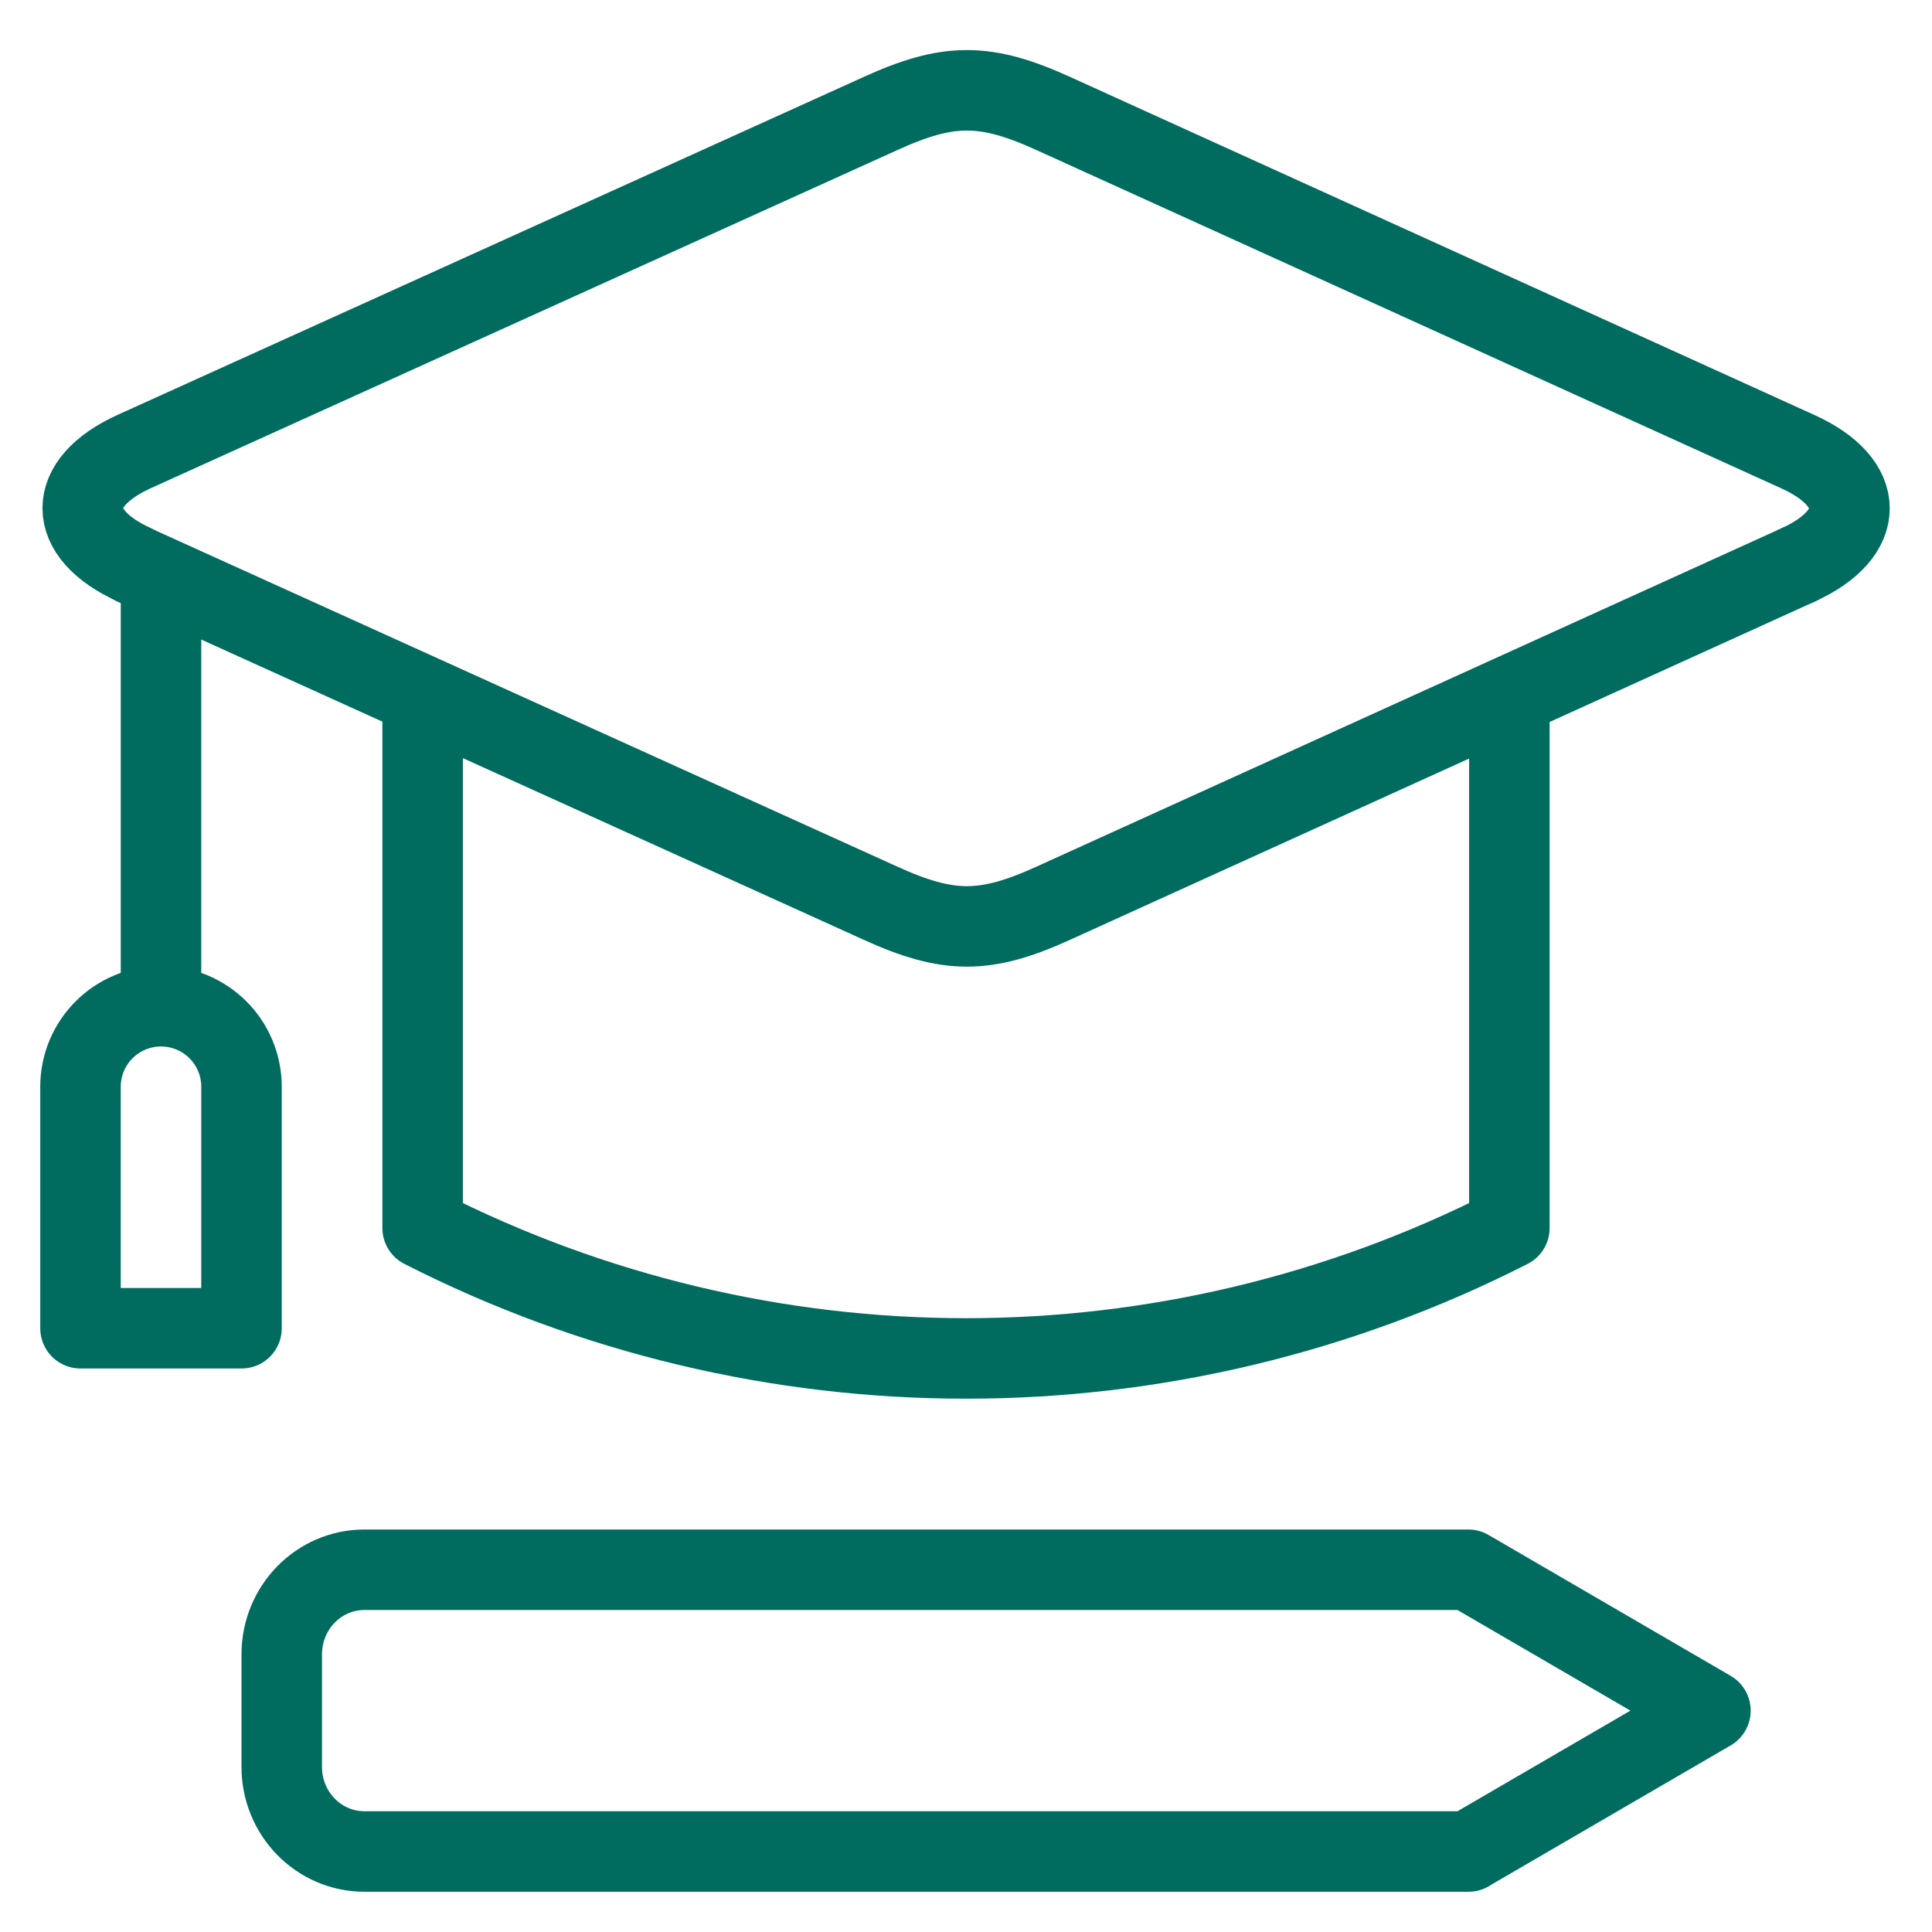
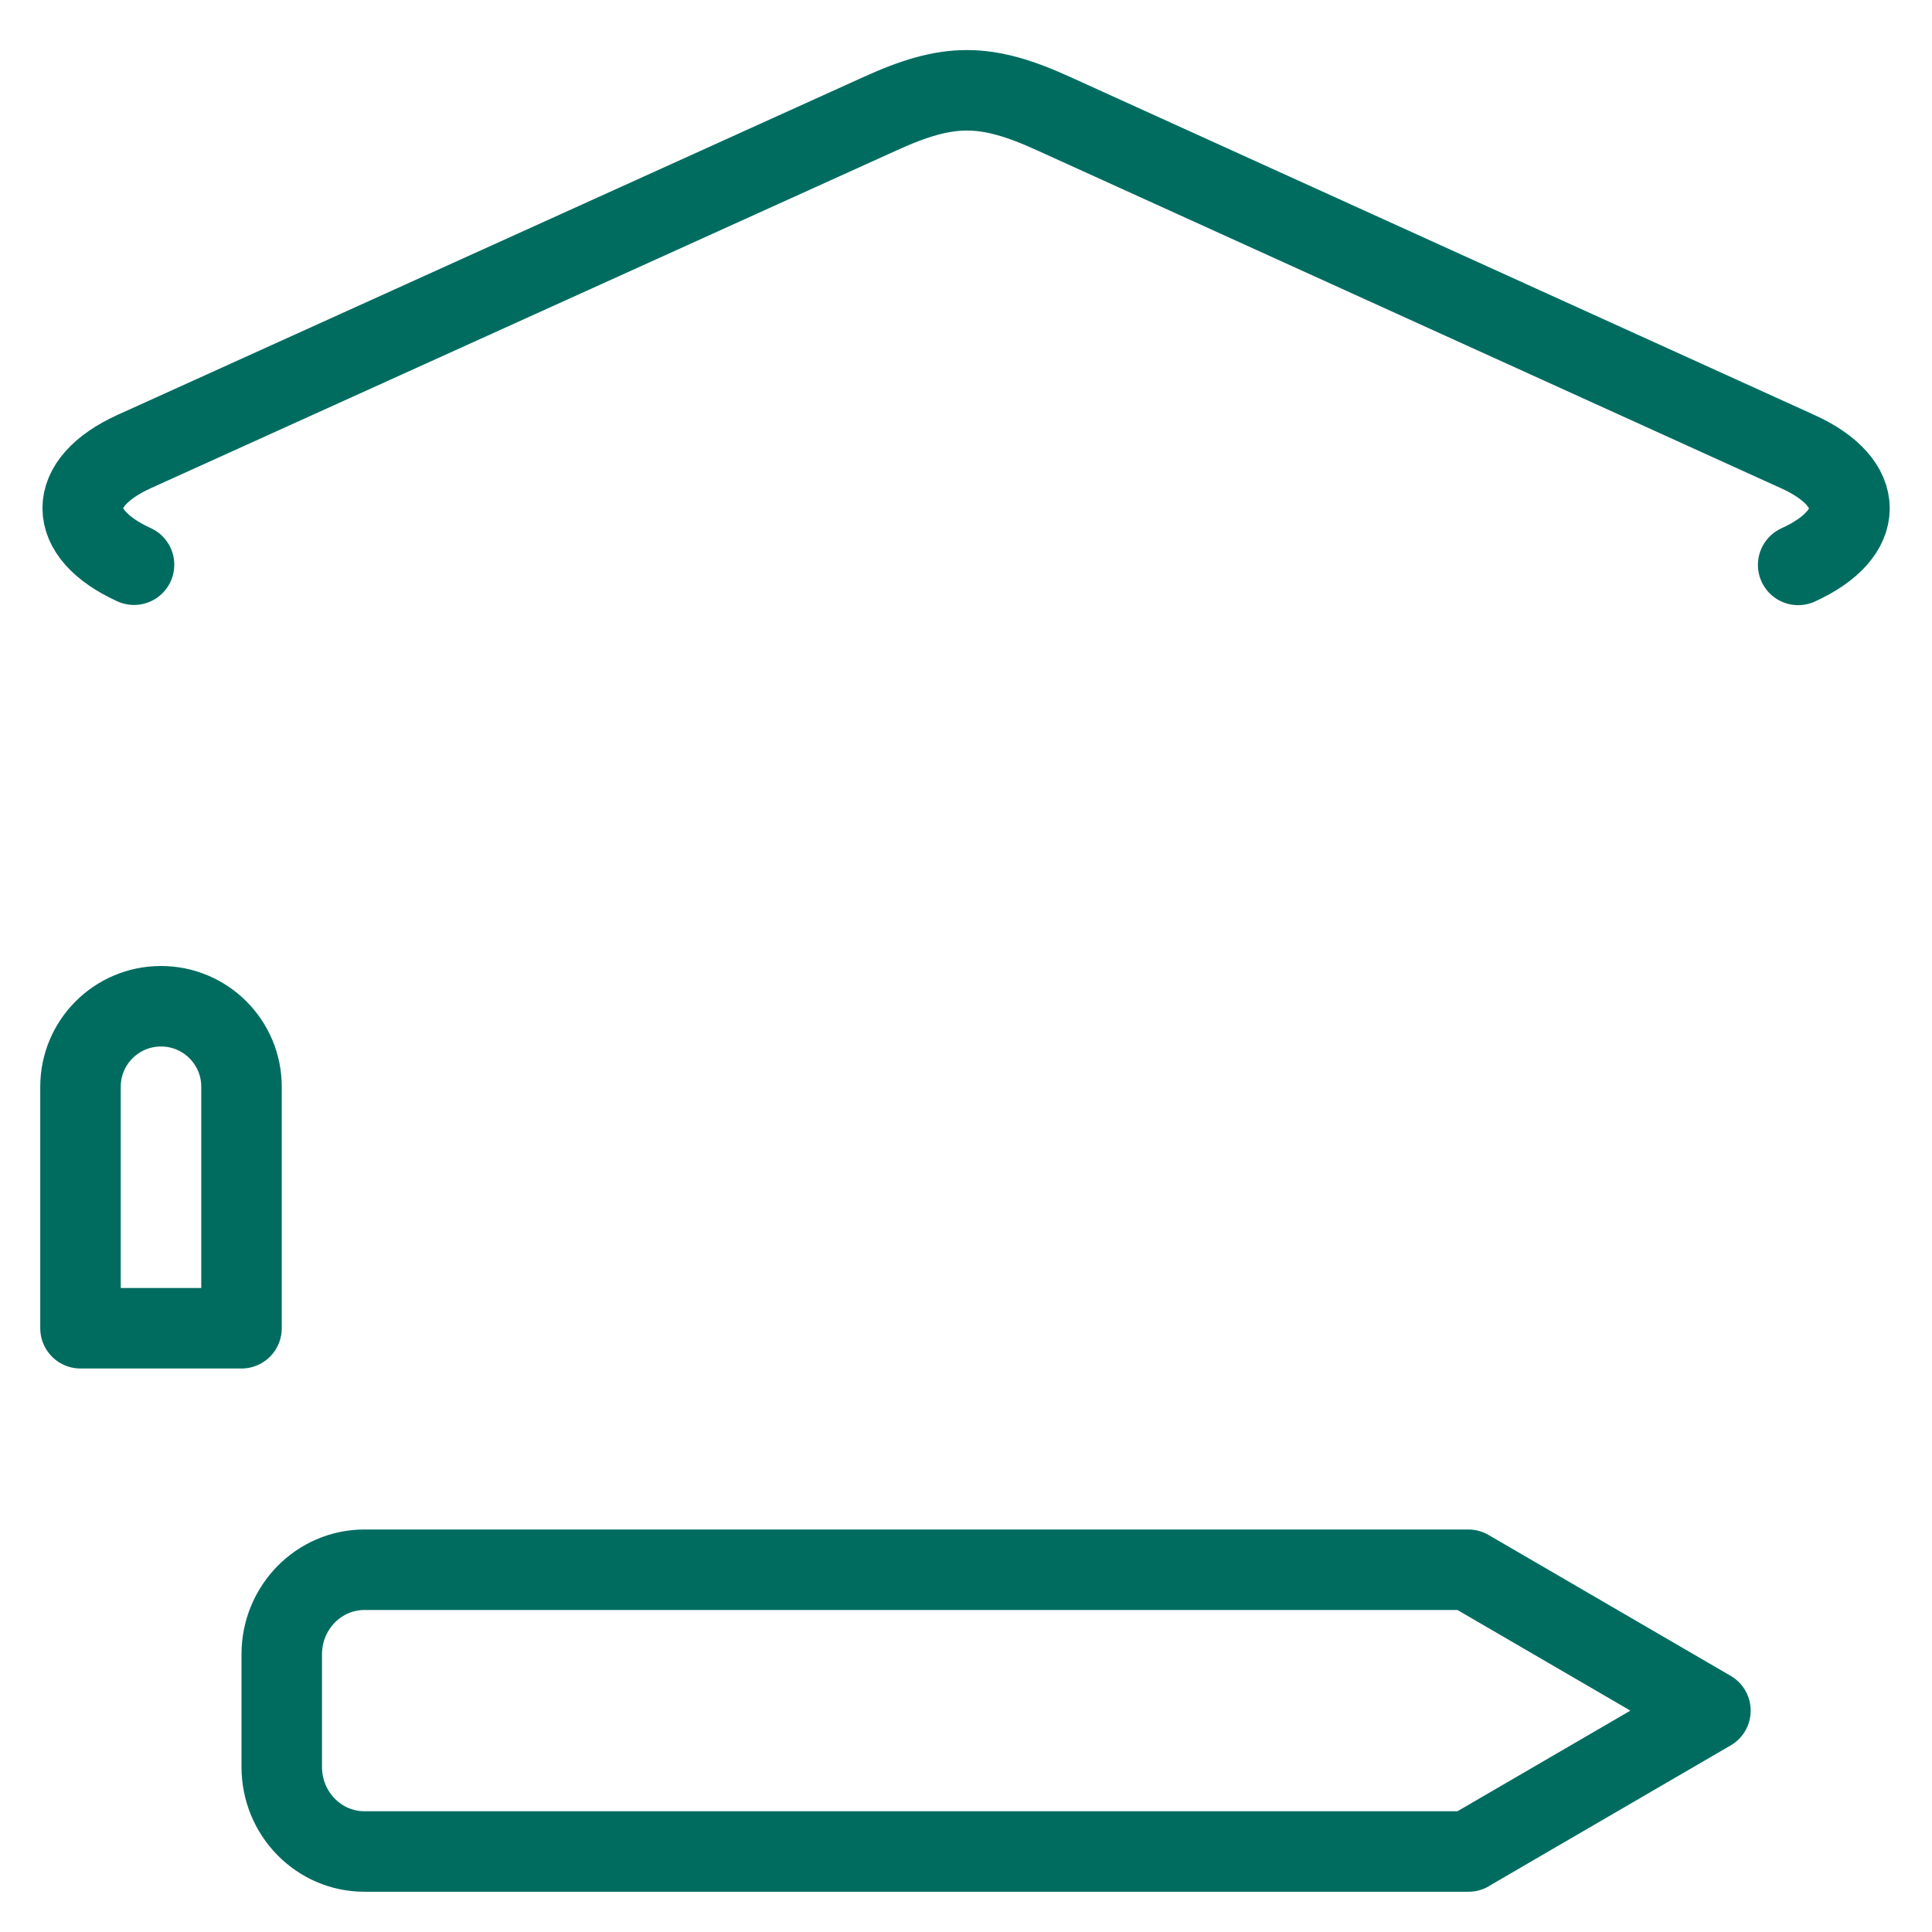
<svg xmlns="http://www.w3.org/2000/svg" id="b" viewBox="0 0 96 96">
  <g id="c">
-     <rect width="96" height="96" style="fill:none;" />
-     <path d="M75,34.97v26.05c-16.96,8.64-37.04,8.64-54,0v-26.05" style="fill:none; stroke:#006c60; stroke-linecap:round; stroke-linejoin:round; stroke-width:4px;" />
    <path d="M6.66,28.06c-3.4-1.55-3.4-4.07,0-5.62L43.73,5.65c3.4-1.55,5.23-1.55,8.63,0l36.99,16.8c3.4,1.55,3.4,4.07,0,5.62" style="fill:none; stroke:#006c60; stroke-linecap:round; stroke-linejoin:round; stroke-width:4px;" />
-     <path d="M6.66,28.07l37.07,16.8c3.4,1.55,5.23,1.55,8.63,0l36.99-16.8" style="fill:none; stroke:#006c60; stroke-linecap:round; stroke-linejoin:round; stroke-width:4px;" />
-     <line x1="8" y1="29" x2="8" y2="48.88" style="fill:none; stroke:#006c60; stroke-linecap:round; stroke-linejoin:round; stroke-width:4px;" />
    <path d="M8,50h0c2.21,0,4,1.79,4,4v12h-8v-12c0-2.21,1.79-4,4-4Z" style="fill:none; stroke:#006c60; stroke-linecap:round; stroke-linejoin:round; stroke-width:4px;" />
    <path d="M72.97,92H18.11c-2.27,0-4.11-1.88-4.11-4.2v-5.6c0-2.32,1.84-4.2,4.11-4.2h54.85l12.03,7-12.03,7Z" style="fill:none; stroke:#006c60; stroke-linecap:round; stroke-linejoin:round; stroke-width:4px;" />
  </g>
</svg>